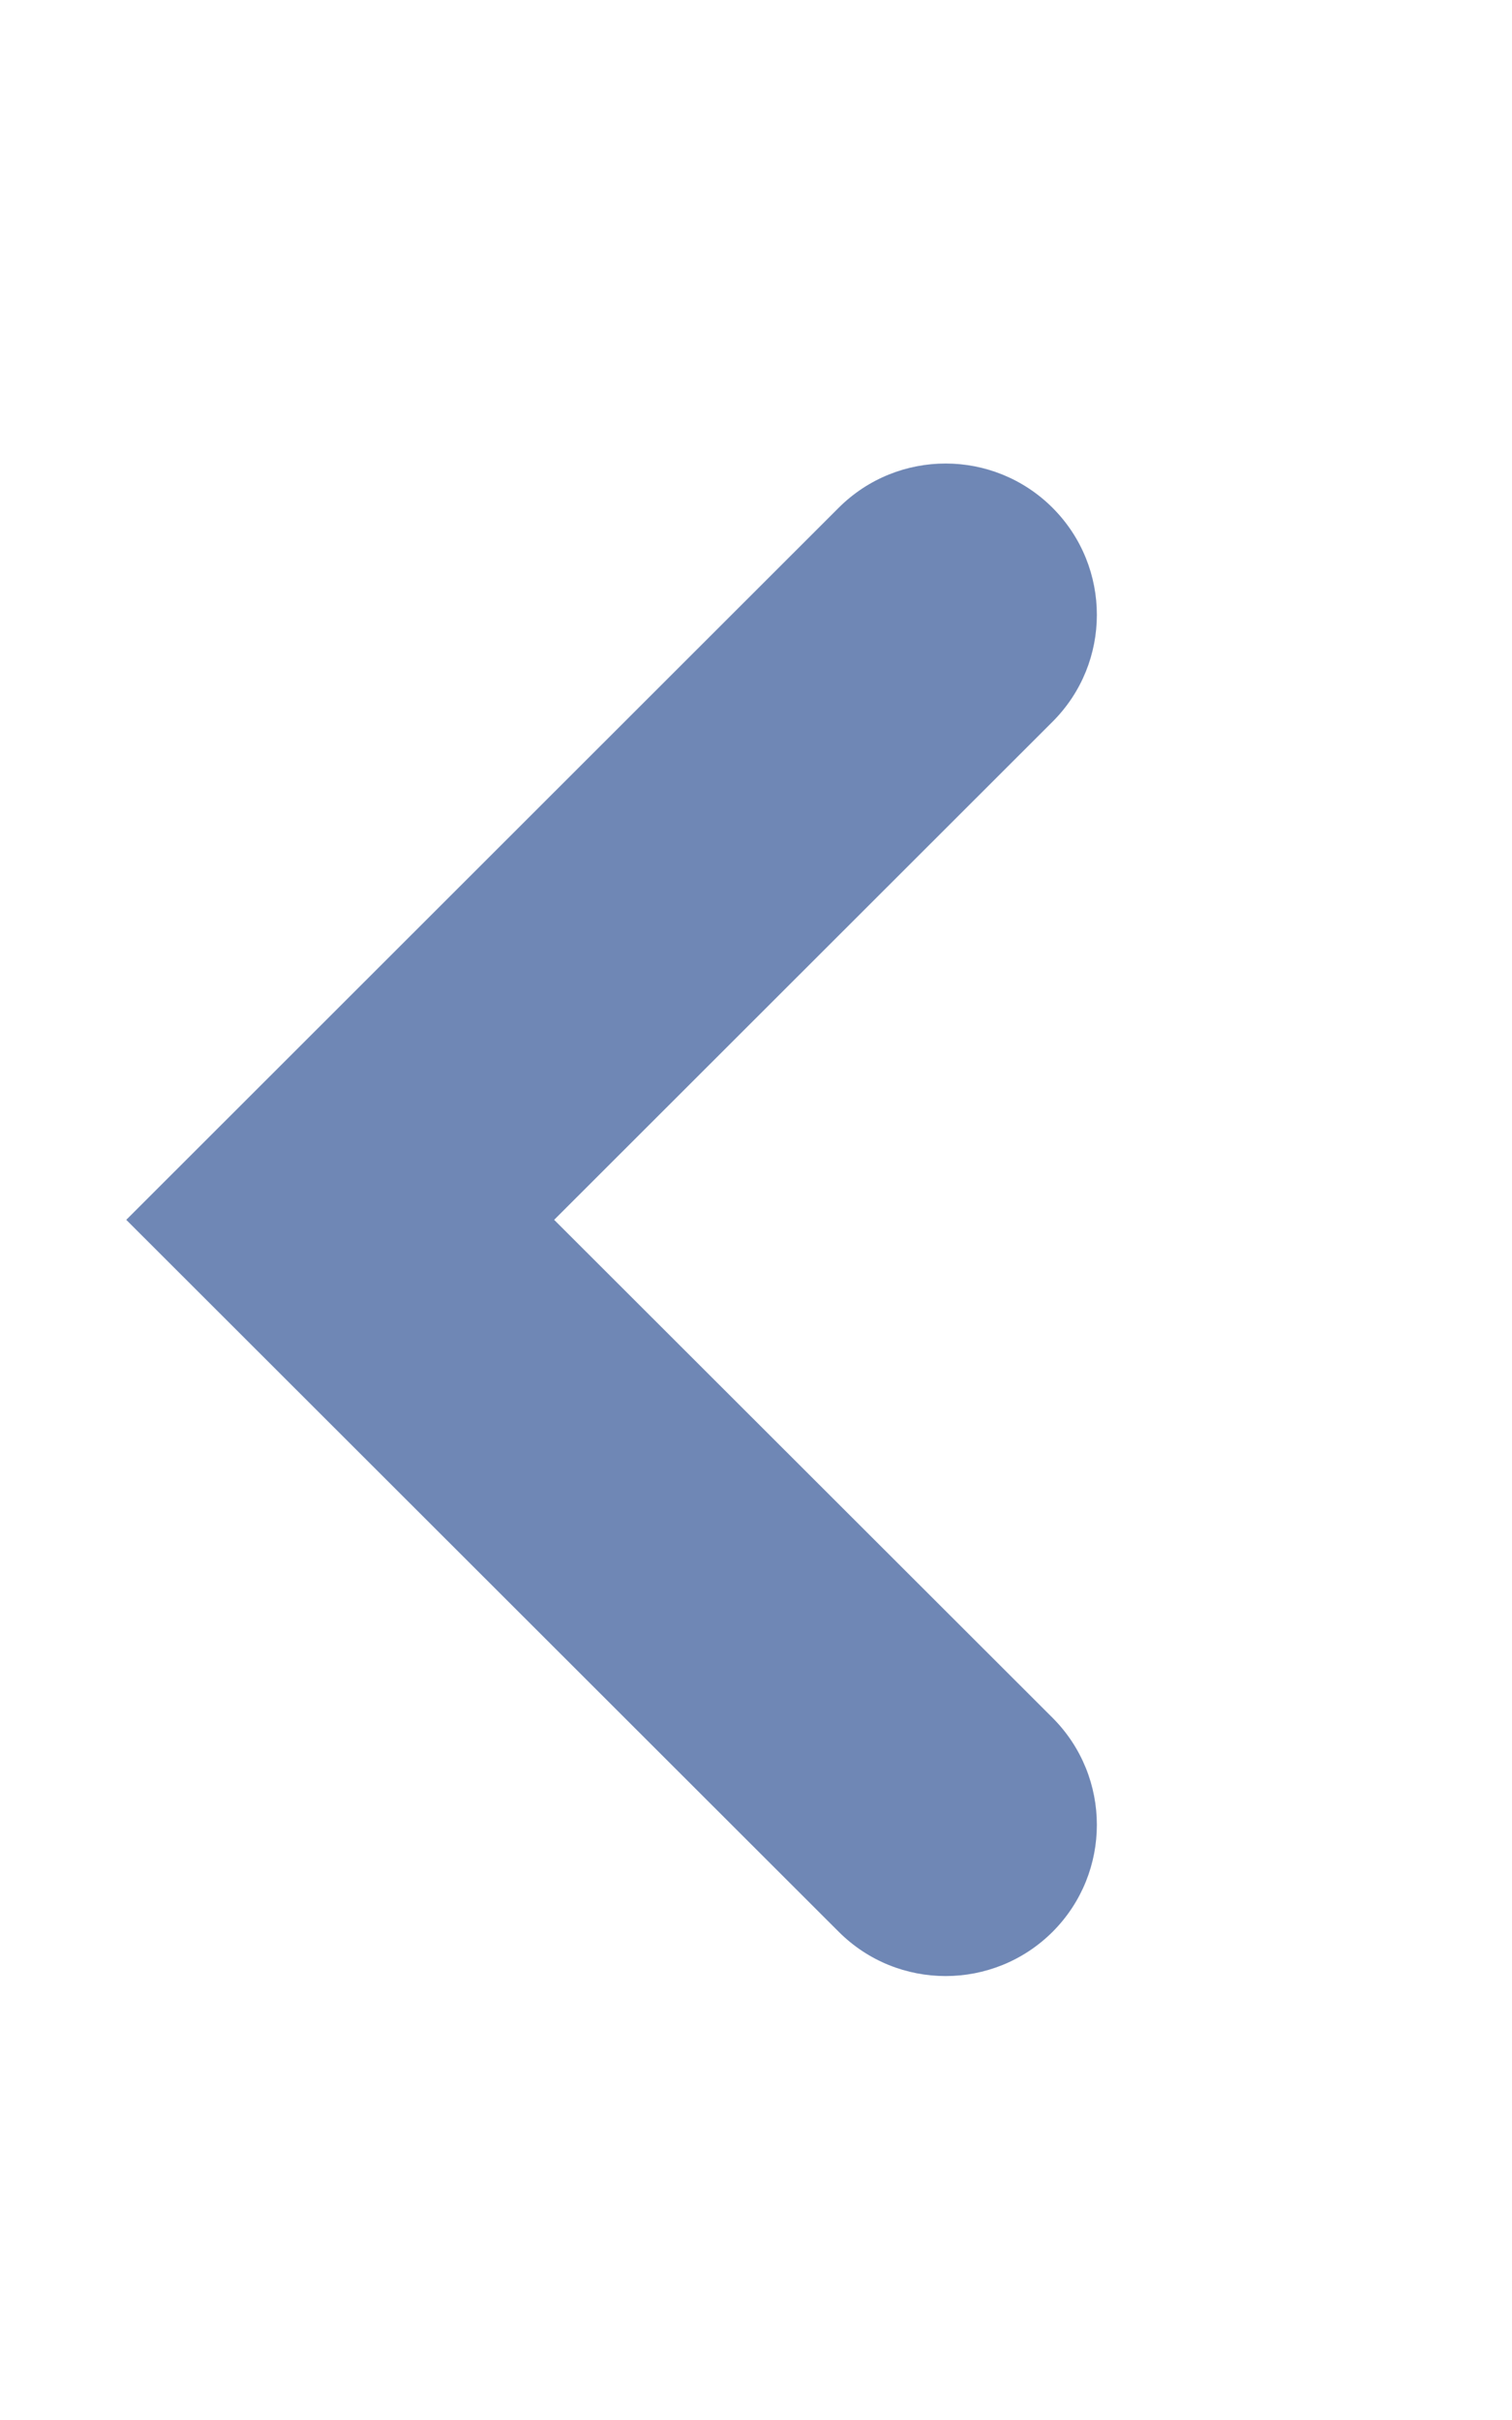
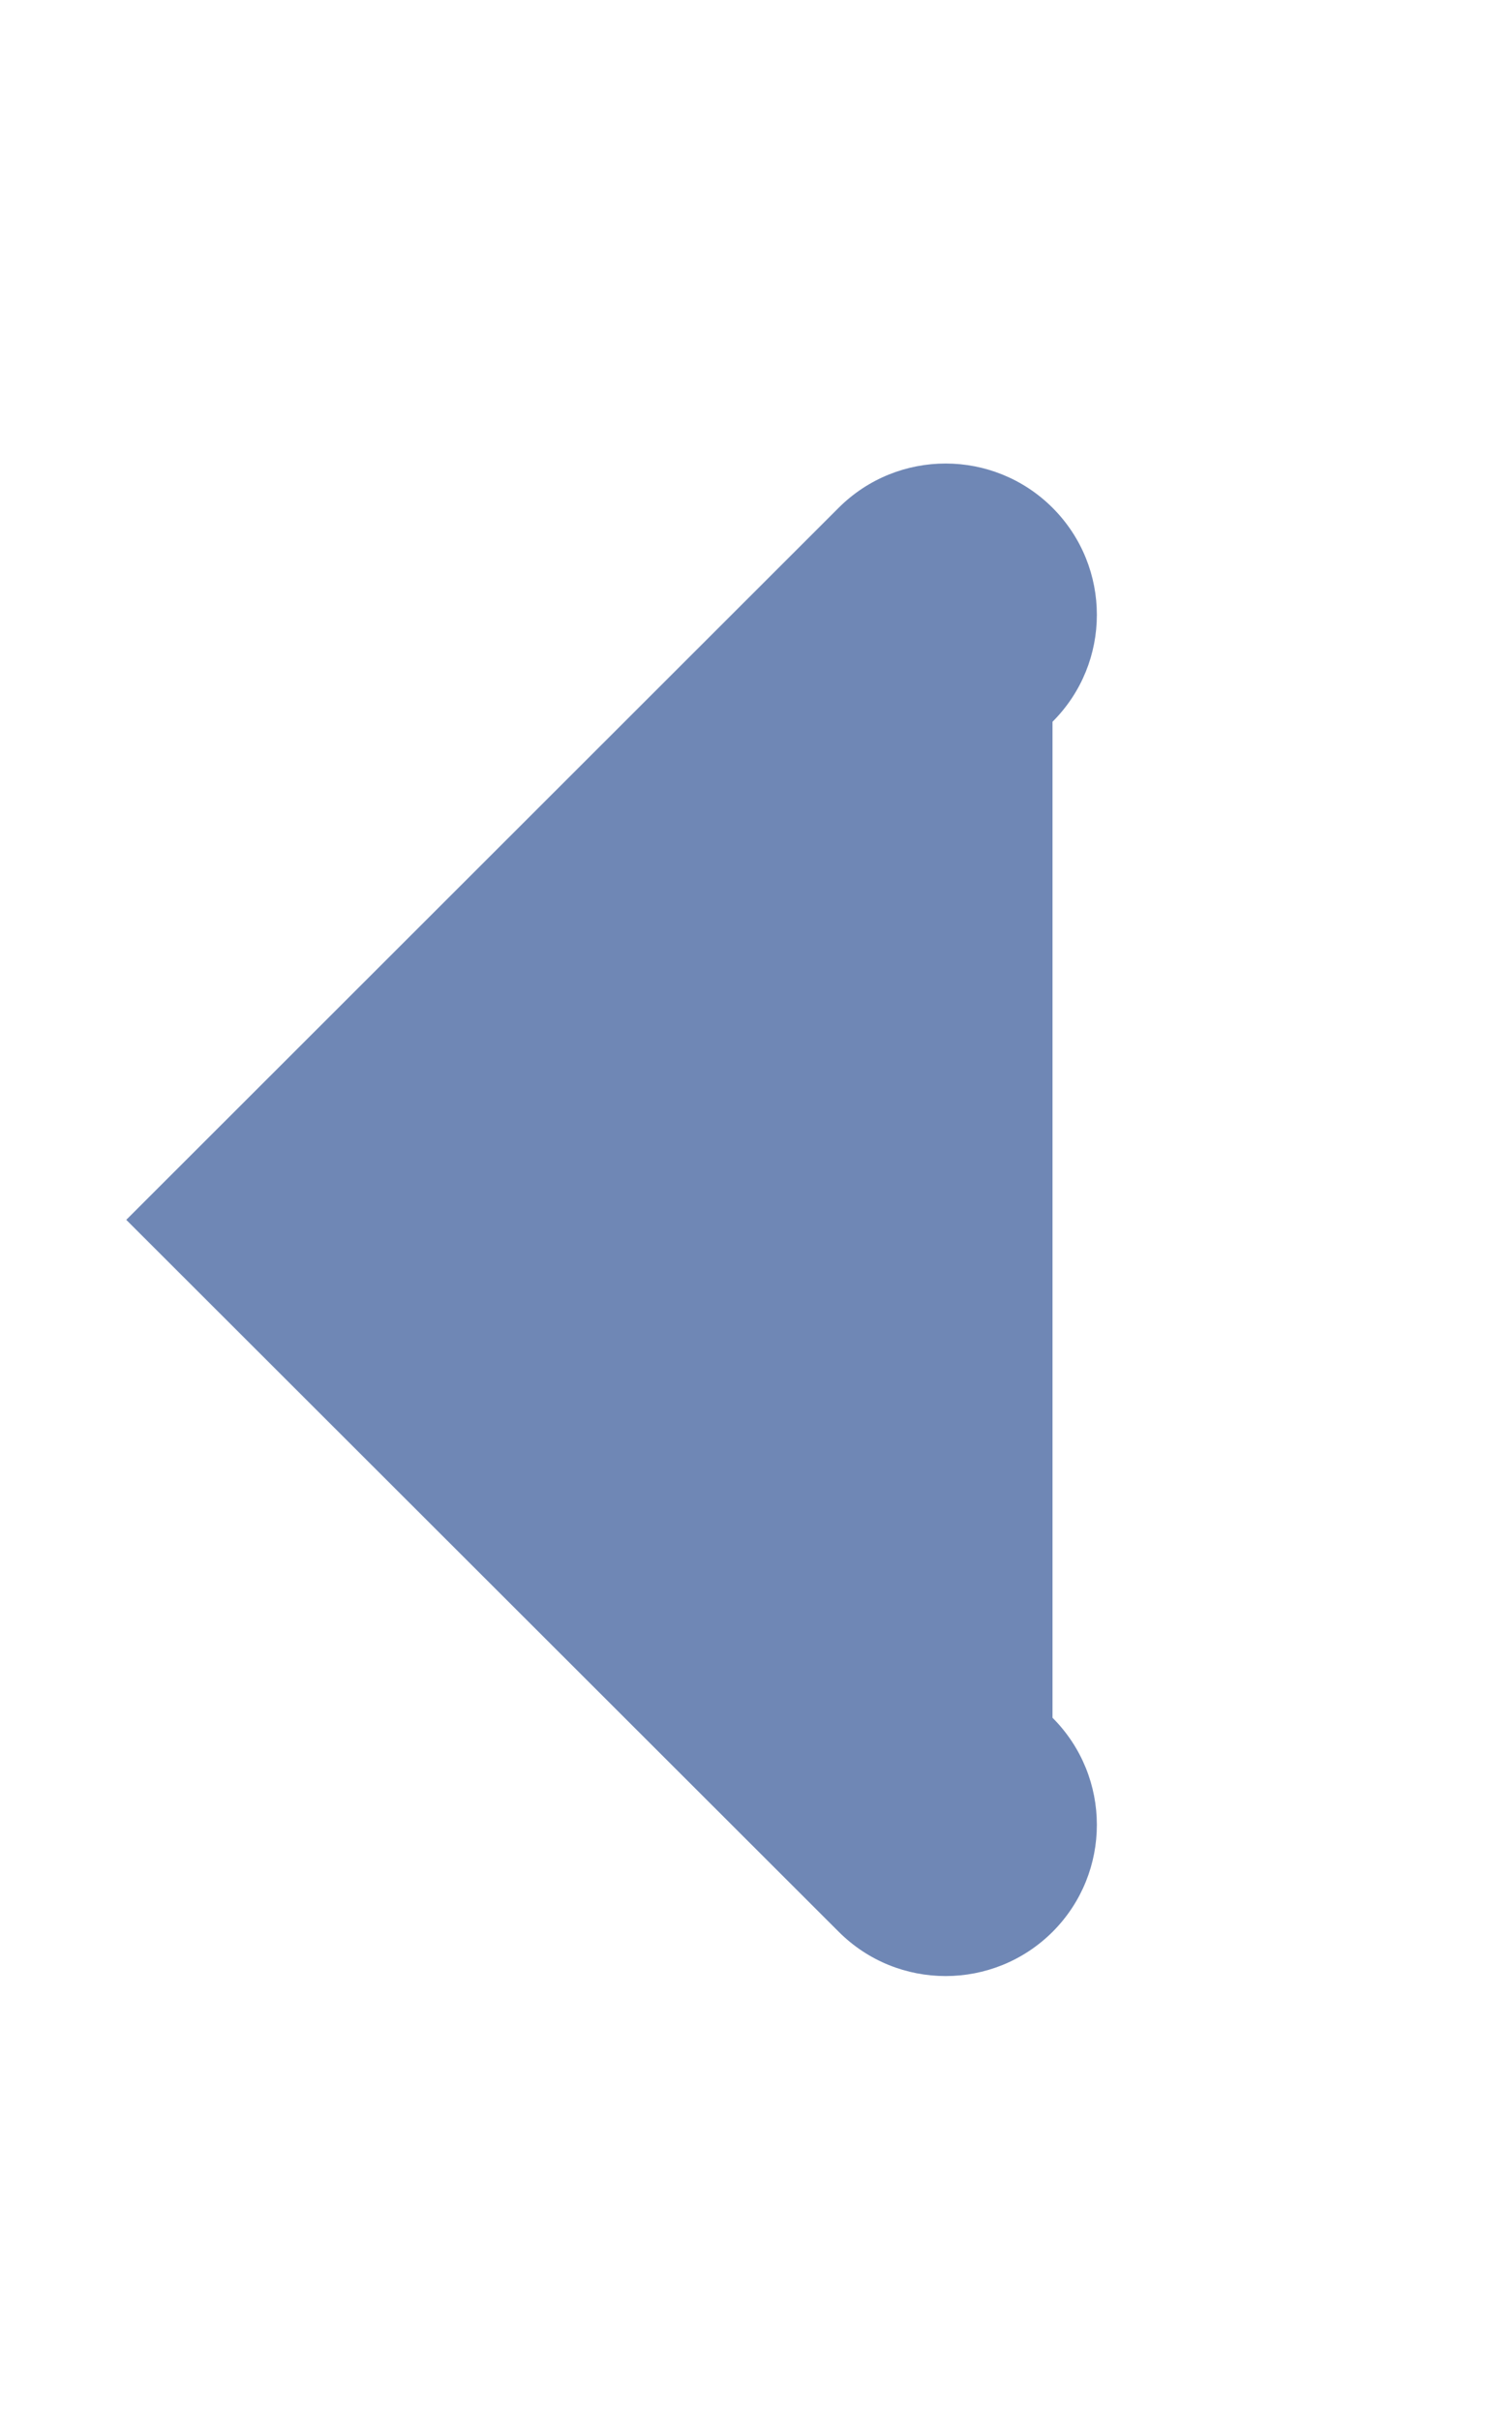
<svg xmlns="http://www.w3.org/2000/svg" width="10" height="16" viewBox="0 0 10 16" fill="none">
-   <path fill-rule="evenodd" clip-rule="evenodd" d="M0.835 8.065L5.547 12.772C5.938 13.163 6.571 13.162 6.962 12.772C7.352 12.381 7.352 11.748 6.961 11.357L3.665 8.065L6.961 4.772C7.352 4.382 7.352 3.749 6.962 3.358C6.571 2.967 5.938 2.967 5.547 3.357L0.835 8.065Z" fill="#6F87B5" />
+   <path fill-rule="evenodd" clip-rule="evenodd" d="M0.835 8.065L5.547 12.772C5.938 13.163 6.571 13.162 6.962 12.772C7.352 12.381 7.352 11.748 6.961 11.357L6.961 4.772C7.352 4.382 7.352 3.749 6.962 3.358C6.571 2.967 5.938 2.967 5.547 3.357L0.835 8.065Z" fill="#6F87B5" />
</svg>